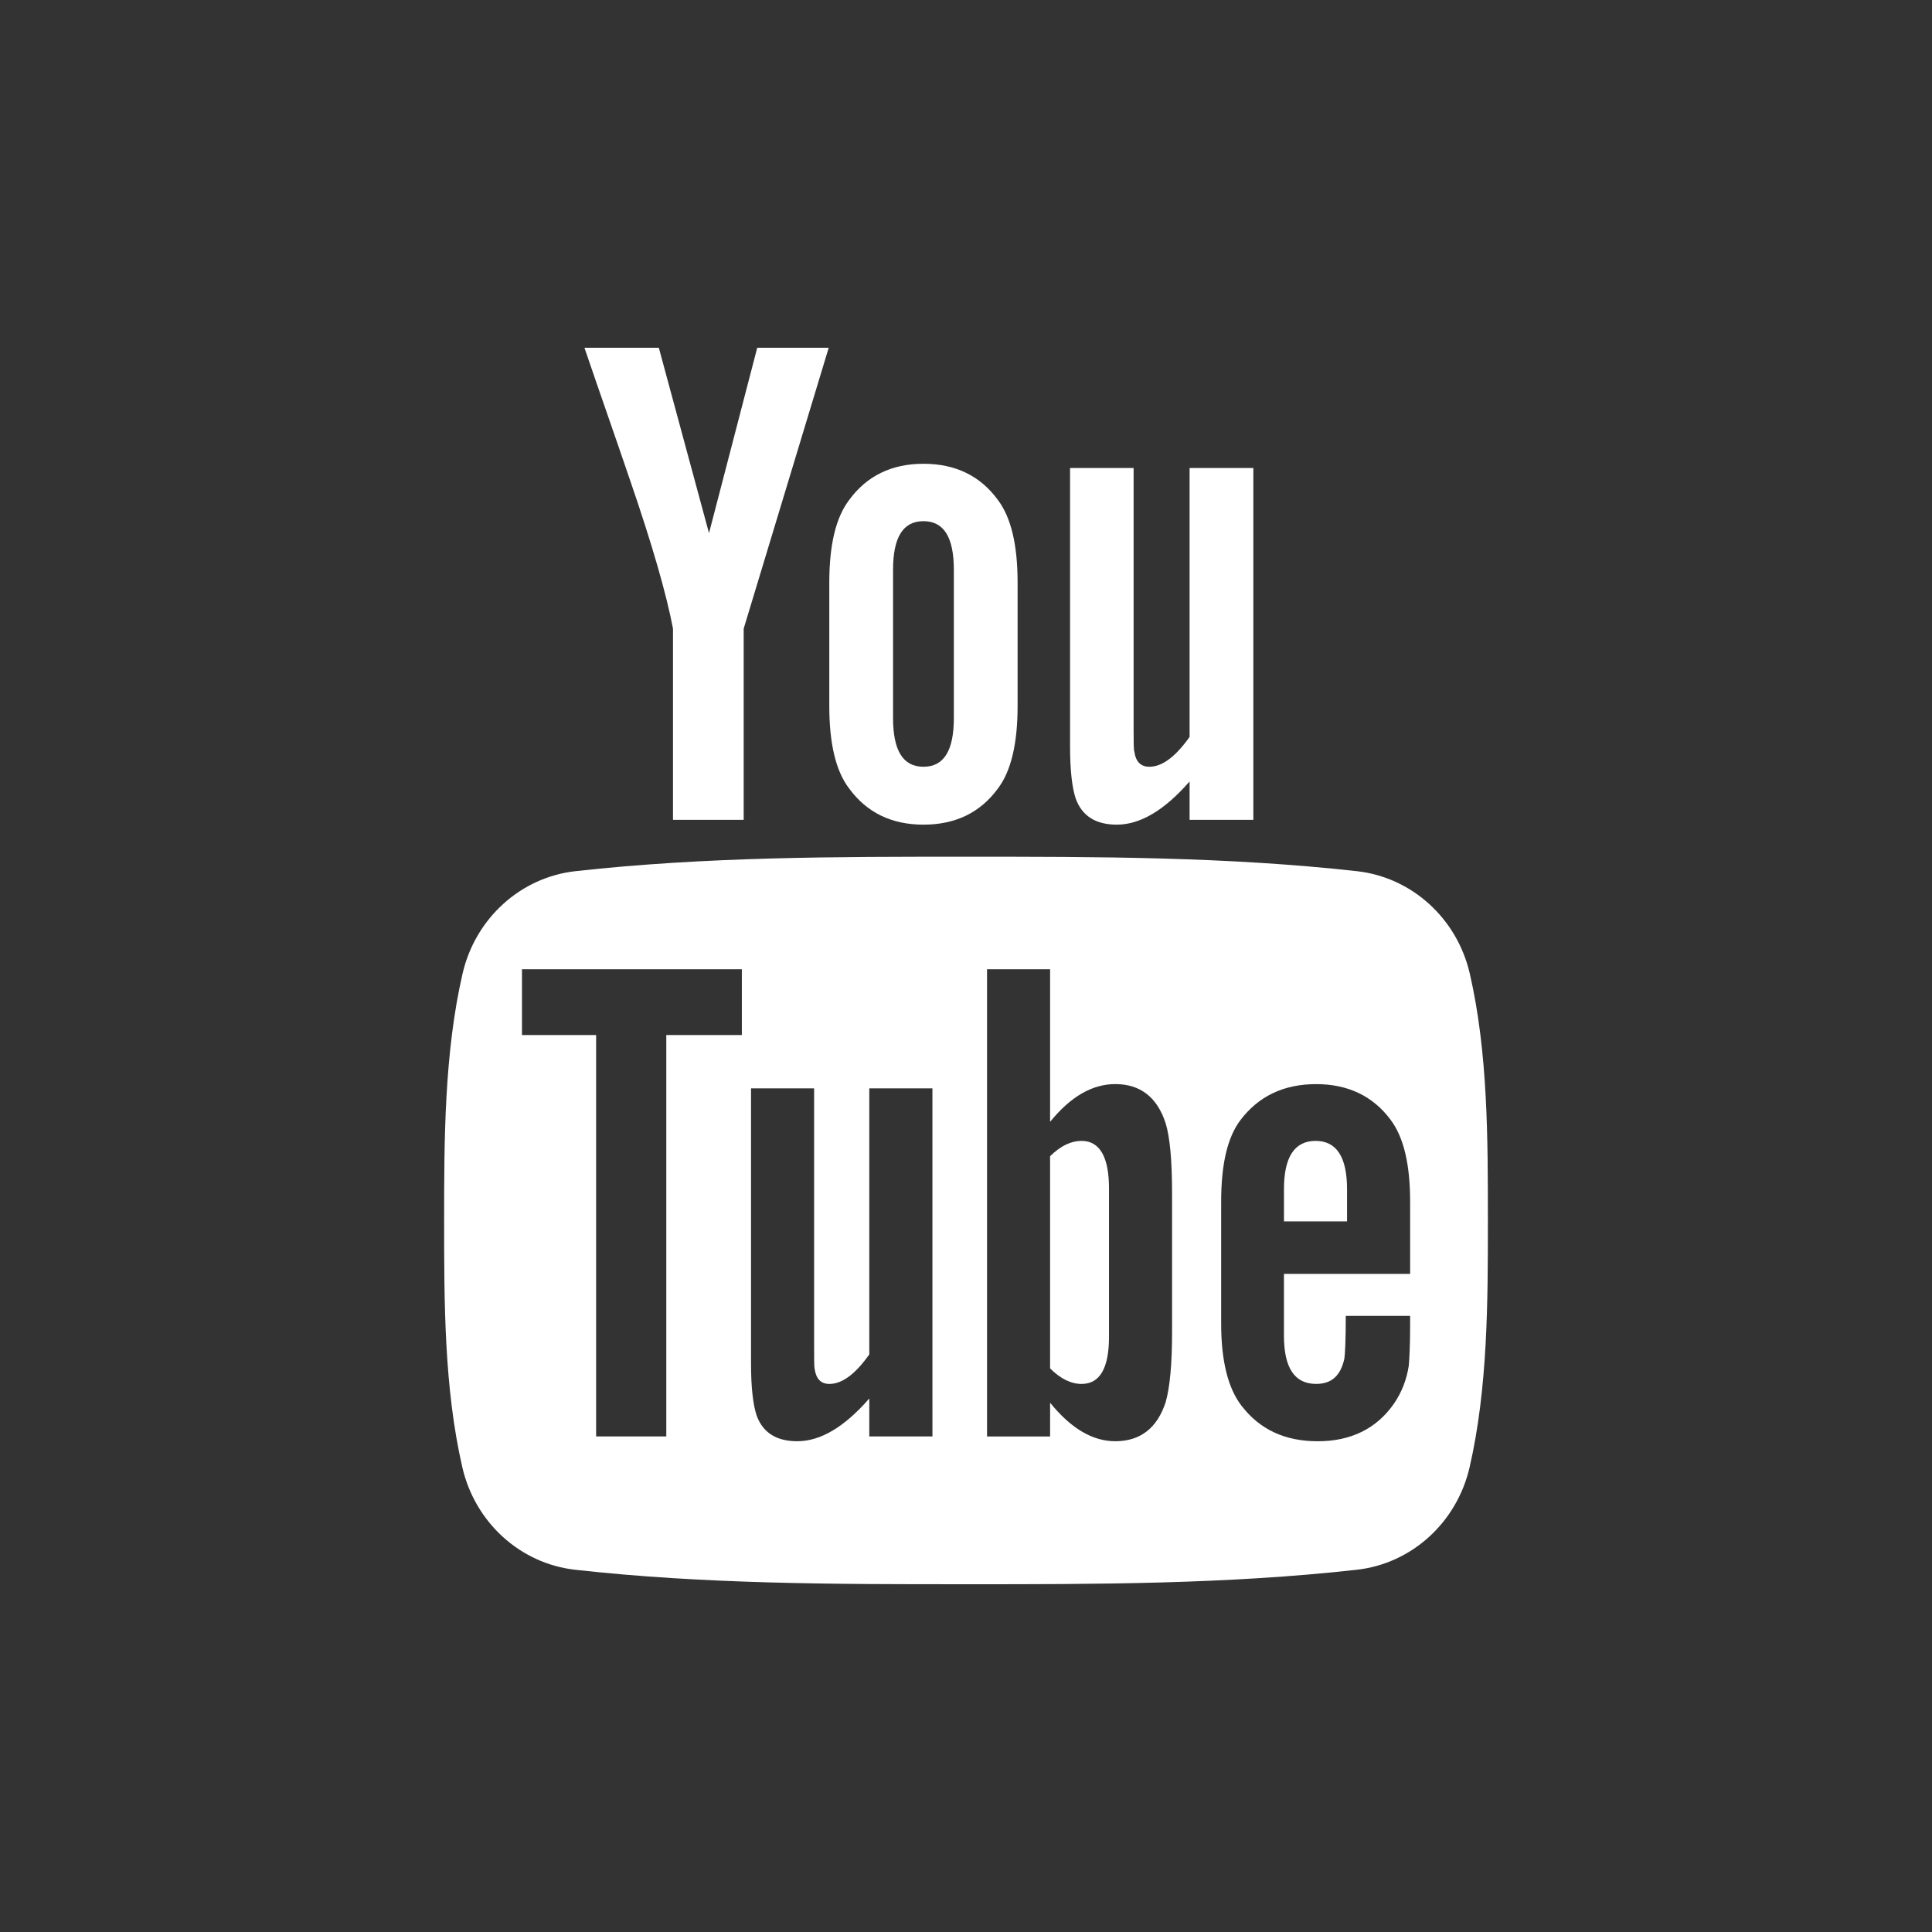
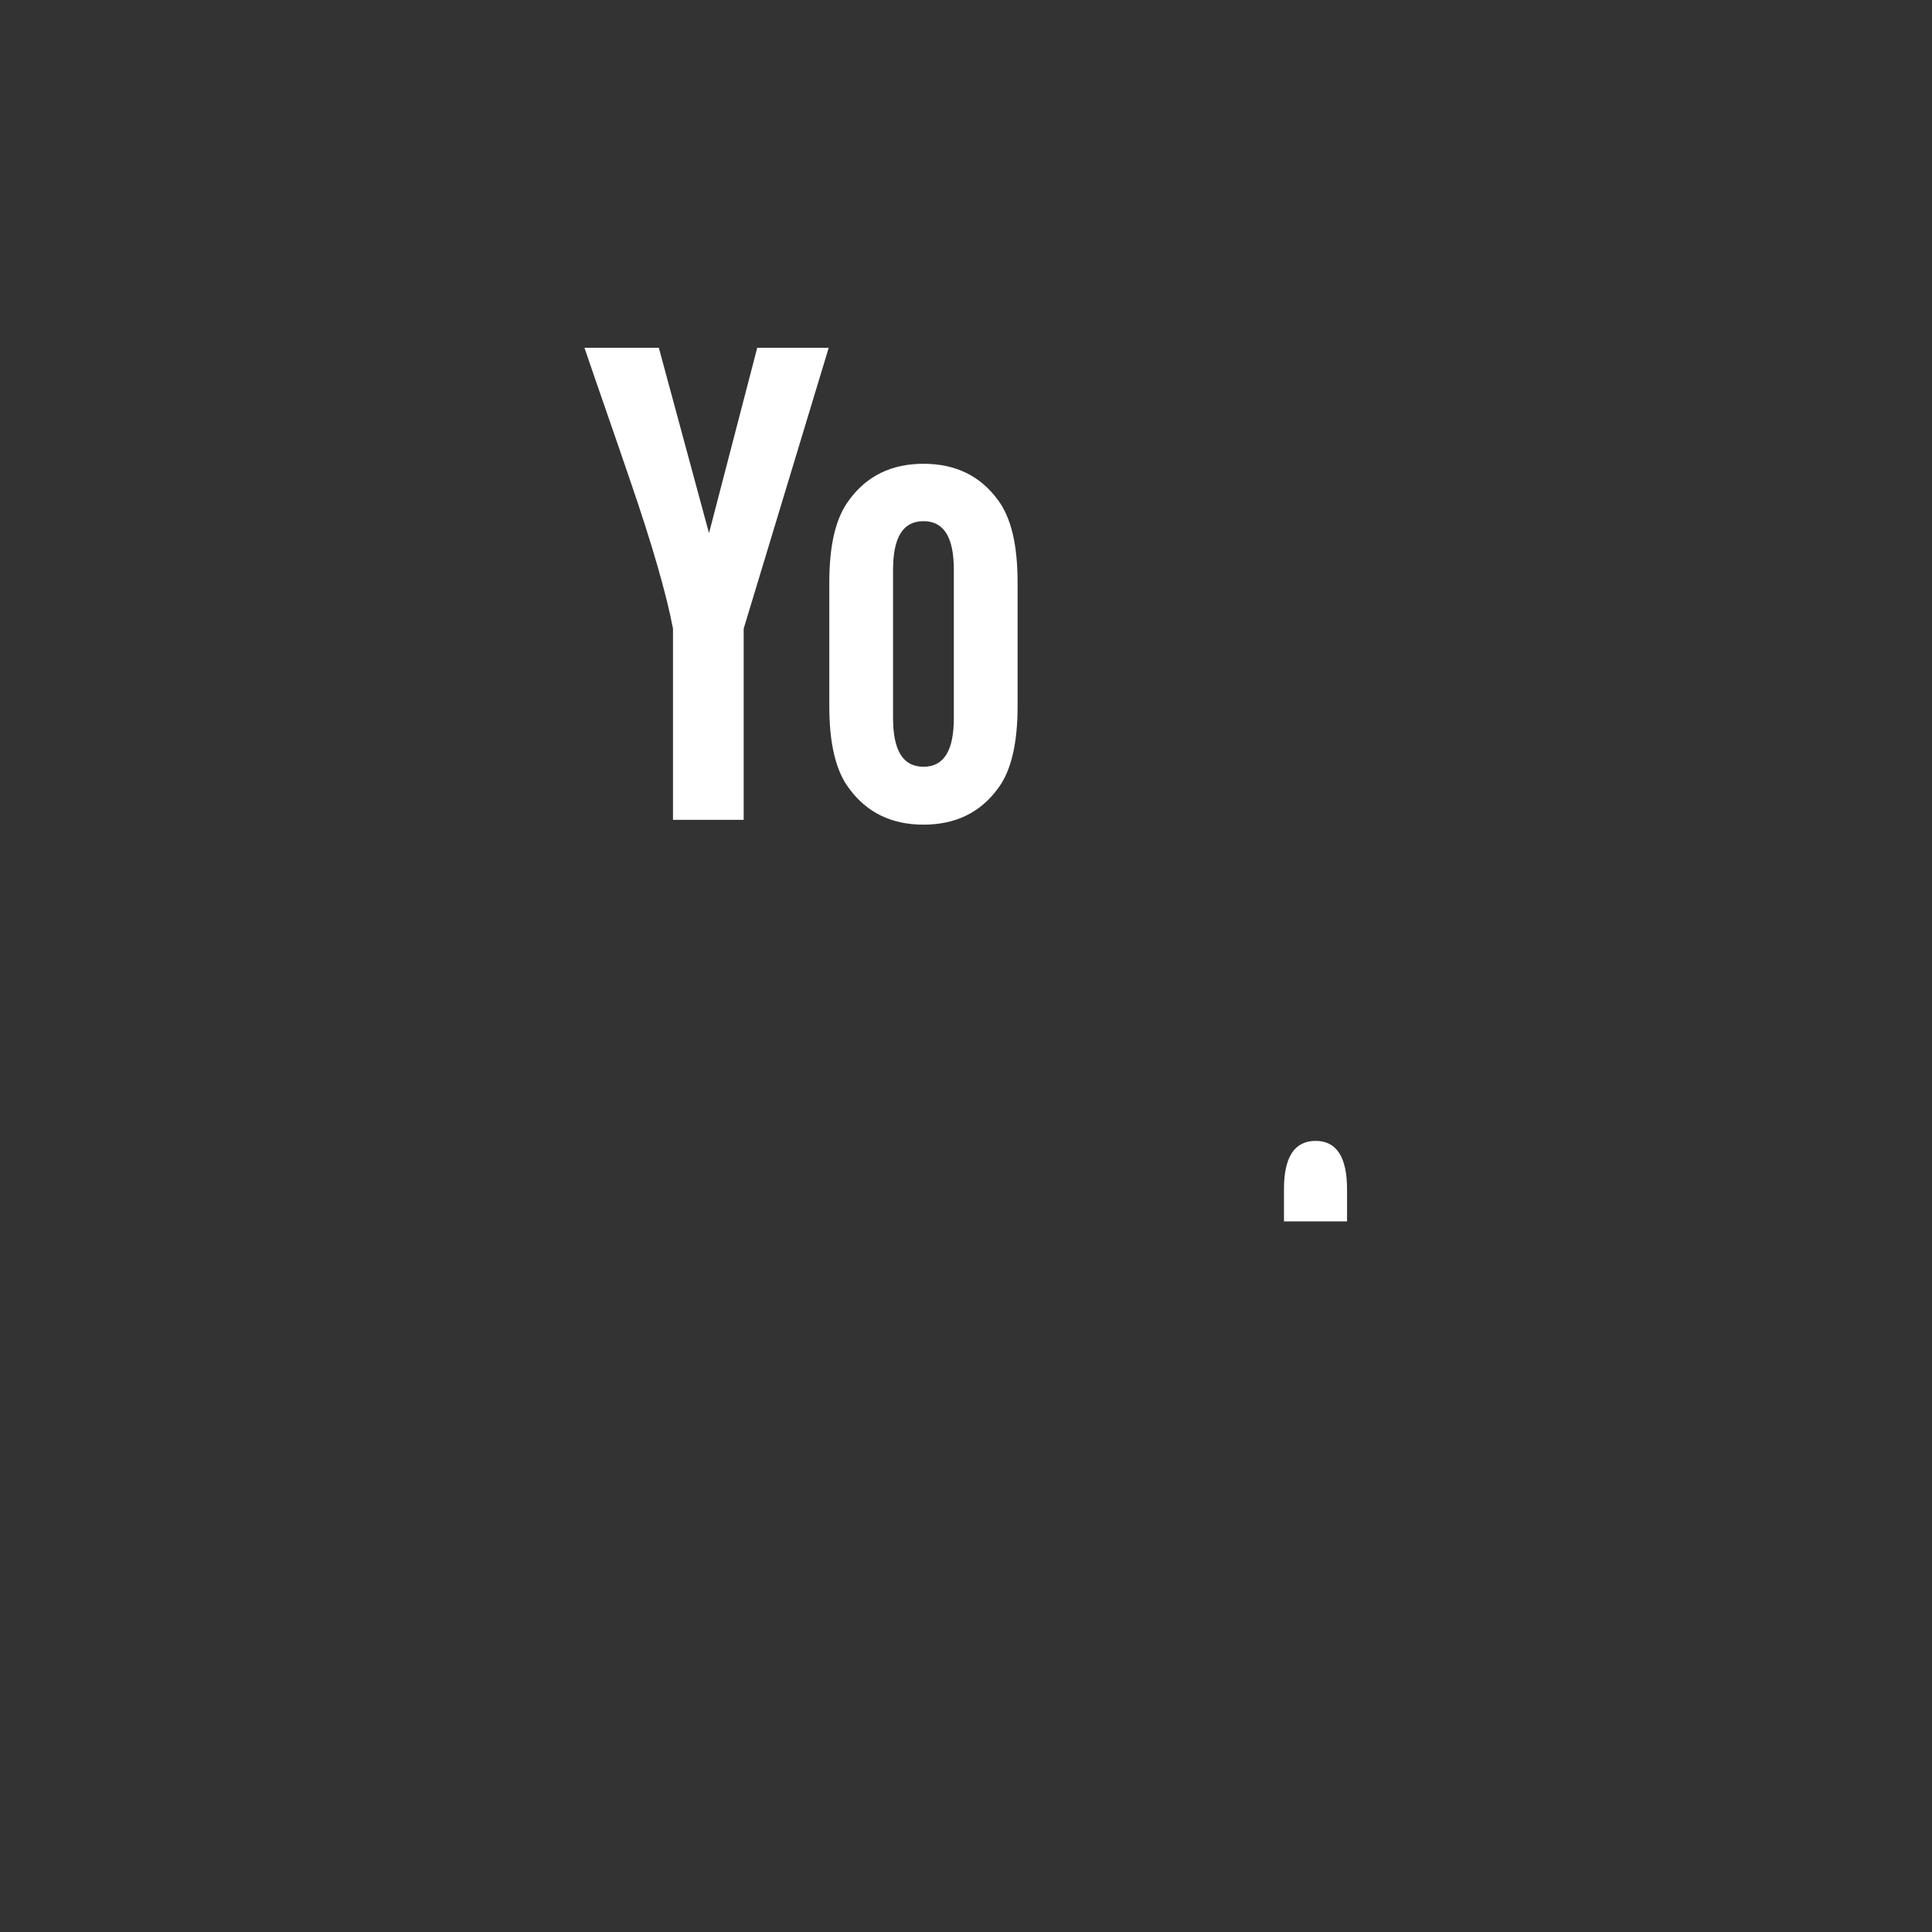
<svg xmlns="http://www.w3.org/2000/svg" width="100" height="100" viewBox="0 0 100 100" fill="none">
  <rect x="0" y="0" width="100" height="100" fill="#333333" stroke="none" />
-   <path d="M76.078 50.401C75.417 47.528 73.067 45.408 70.238 45.093C63.541 44.345 56.758 44.341 50.01 44.345C43.258 44.341 36.477 44.345 29.778 45.093C26.95 45.409 24.601 47.529 23.941 50.401C22.999 54.493 22.988 58.959 22.988 63.172C22.988 67.385 22.988 71.851 23.929 75.942C24.59 78.815 26.939 80.934 29.768 81.25C36.466 81.999 43.246 82.002 49.998 81.999C56.749 82.003 63.529 81.999 70.229 81.25C73.056 80.934 75.406 78.815 76.067 75.942C77.008 71.851 77.013 67.385 77.013 63.172C77.012 58.958 77.019 54.493 76.078 50.401ZM38.398 53.572H34.487V74.35H30.855V53.572H27.017V50.169H38.398V53.572ZM48.263 74.35H44.995V72.385C43.697 73.873 42.465 74.598 41.265 74.598C40.212 74.598 39.488 74.172 39.161 73.259C38.983 72.715 38.873 71.852 38.873 70.58V56.333H42.138V69.598C42.138 70.363 42.138 70.761 42.167 70.868C42.246 71.375 42.493 71.632 42.931 71.632C43.586 71.632 44.271 71.127 44.995 70.103V56.333H48.262L48.263 74.35ZM60.666 68.943C60.666 70.609 60.553 71.81 60.335 72.573C59.899 73.914 59.026 74.598 57.727 74.598C56.566 74.598 55.445 73.953 54.353 72.605V74.351H51.089V50.169H54.353V58.066C55.407 56.768 56.527 56.112 57.727 56.112C59.026 56.112 59.9 56.796 60.335 58.145C60.555 58.87 60.666 60.061 60.666 61.767V68.943ZM72.987 65.937H66.457V69.13C66.457 70.798 67.003 71.631 68.125 71.631C68.929 71.631 69.397 71.194 69.584 70.322C69.614 70.145 69.657 69.419 69.657 68.11H72.988V68.586C72.988 69.639 72.947 70.363 72.918 70.689C72.808 71.412 72.551 72.068 72.156 72.645C71.251 73.954 69.912 74.599 68.207 74.599C66.499 74.599 65.198 73.984 64.255 72.754C63.562 71.852 63.207 70.432 63.207 68.517V62.206C63.207 60.28 63.522 58.872 64.216 57.961C65.159 56.728 66.458 56.114 68.126 56.114C69.764 56.114 71.063 56.728 71.978 57.961C72.662 58.872 72.988 60.28 72.988 62.206V65.937H72.987Z" fill="white" />
  <path d="M68.096 59.052C67.005 59.052 66.458 59.885 66.458 61.551V63.218H69.723V61.551C69.722 59.885 69.176 59.052 68.096 59.052Z" fill="white" />
-   <path d="M55.981 59.052C55.443 59.052 54.898 59.306 54.352 59.846V70.827C54.897 71.373 55.443 71.632 55.981 71.632C56.922 71.632 57.401 70.827 57.401 69.2V61.51C57.401 59.885 56.922 59.052 55.981 59.052Z" fill="white" />
-   <path d="M57.804 42.684C59.008 42.684 60.26 41.953 61.573 40.448V42.434H64.873V24.225H61.573V38.142C60.842 39.175 60.149 39.687 59.489 39.687C59.047 39.687 58.788 39.425 58.716 38.914C58.675 38.806 58.675 38.404 58.675 37.631V24.225H55.386V38.623C55.386 39.91 55.496 40.78 55.678 41.331C56.01 42.254 56.742 42.684 57.804 42.684Z" fill="white" />
  <path d="M34.834 32.538V42.434H38.493V32.538L42.894 18H39.194L36.698 27.595L34.101 18H30.251C31.022 20.265 31.825 22.541 32.596 24.808C33.77 28.216 34.502 30.785 34.834 32.538Z" fill="white" />
  <path d="M47.798 42.684C49.451 42.684 50.736 42.062 51.647 40.82C52.339 39.909 52.671 38.473 52.671 36.538V30.162C52.671 28.215 52.34 26.792 51.647 25.872C50.736 24.627 49.452 24.005 47.798 24.005C46.154 24.005 44.87 24.627 43.957 25.872C43.256 26.792 42.924 28.215 42.924 30.162V36.538C42.924 38.473 43.256 39.909 43.957 40.82C44.869 42.062 46.154 42.684 47.798 42.684ZM46.224 29.5C46.224 27.816 46.735 26.976 47.798 26.976C48.862 26.976 49.371 27.815 49.371 29.5V37.16C49.371 38.844 48.862 39.687 47.798 39.687C46.735 39.687 46.224 38.844 46.224 37.16V29.5Z" fill="white" />
</svg>